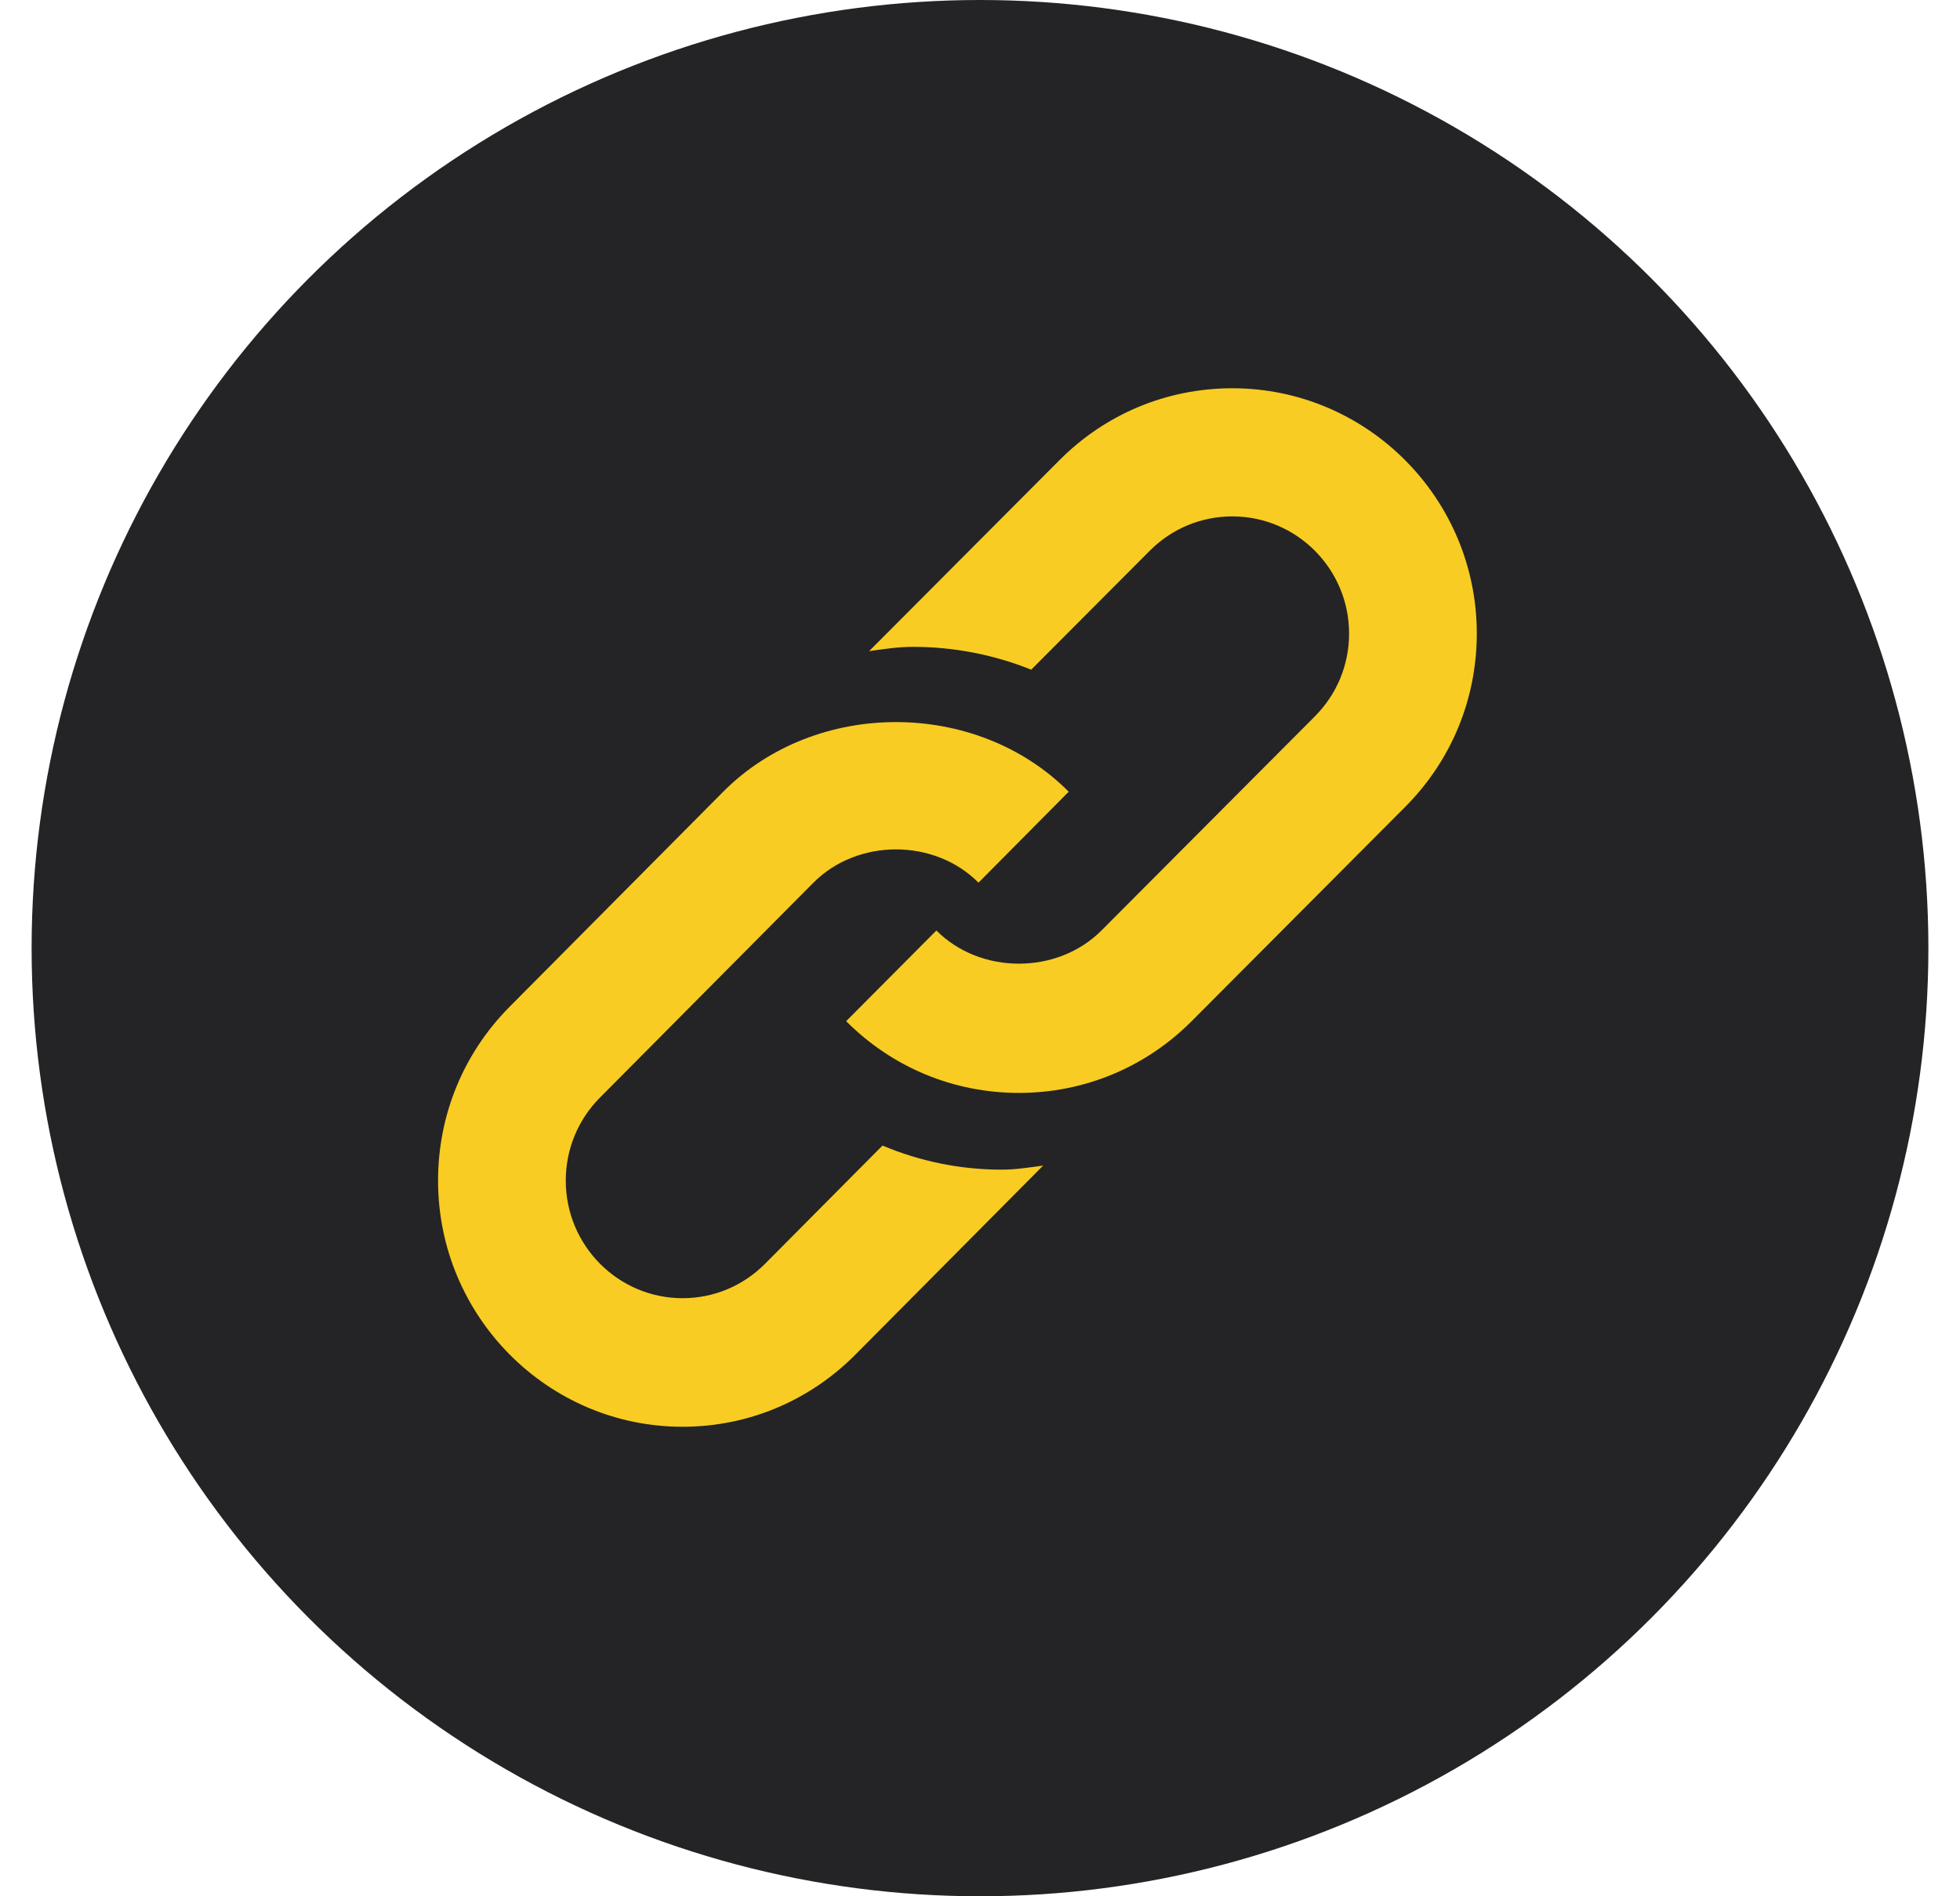
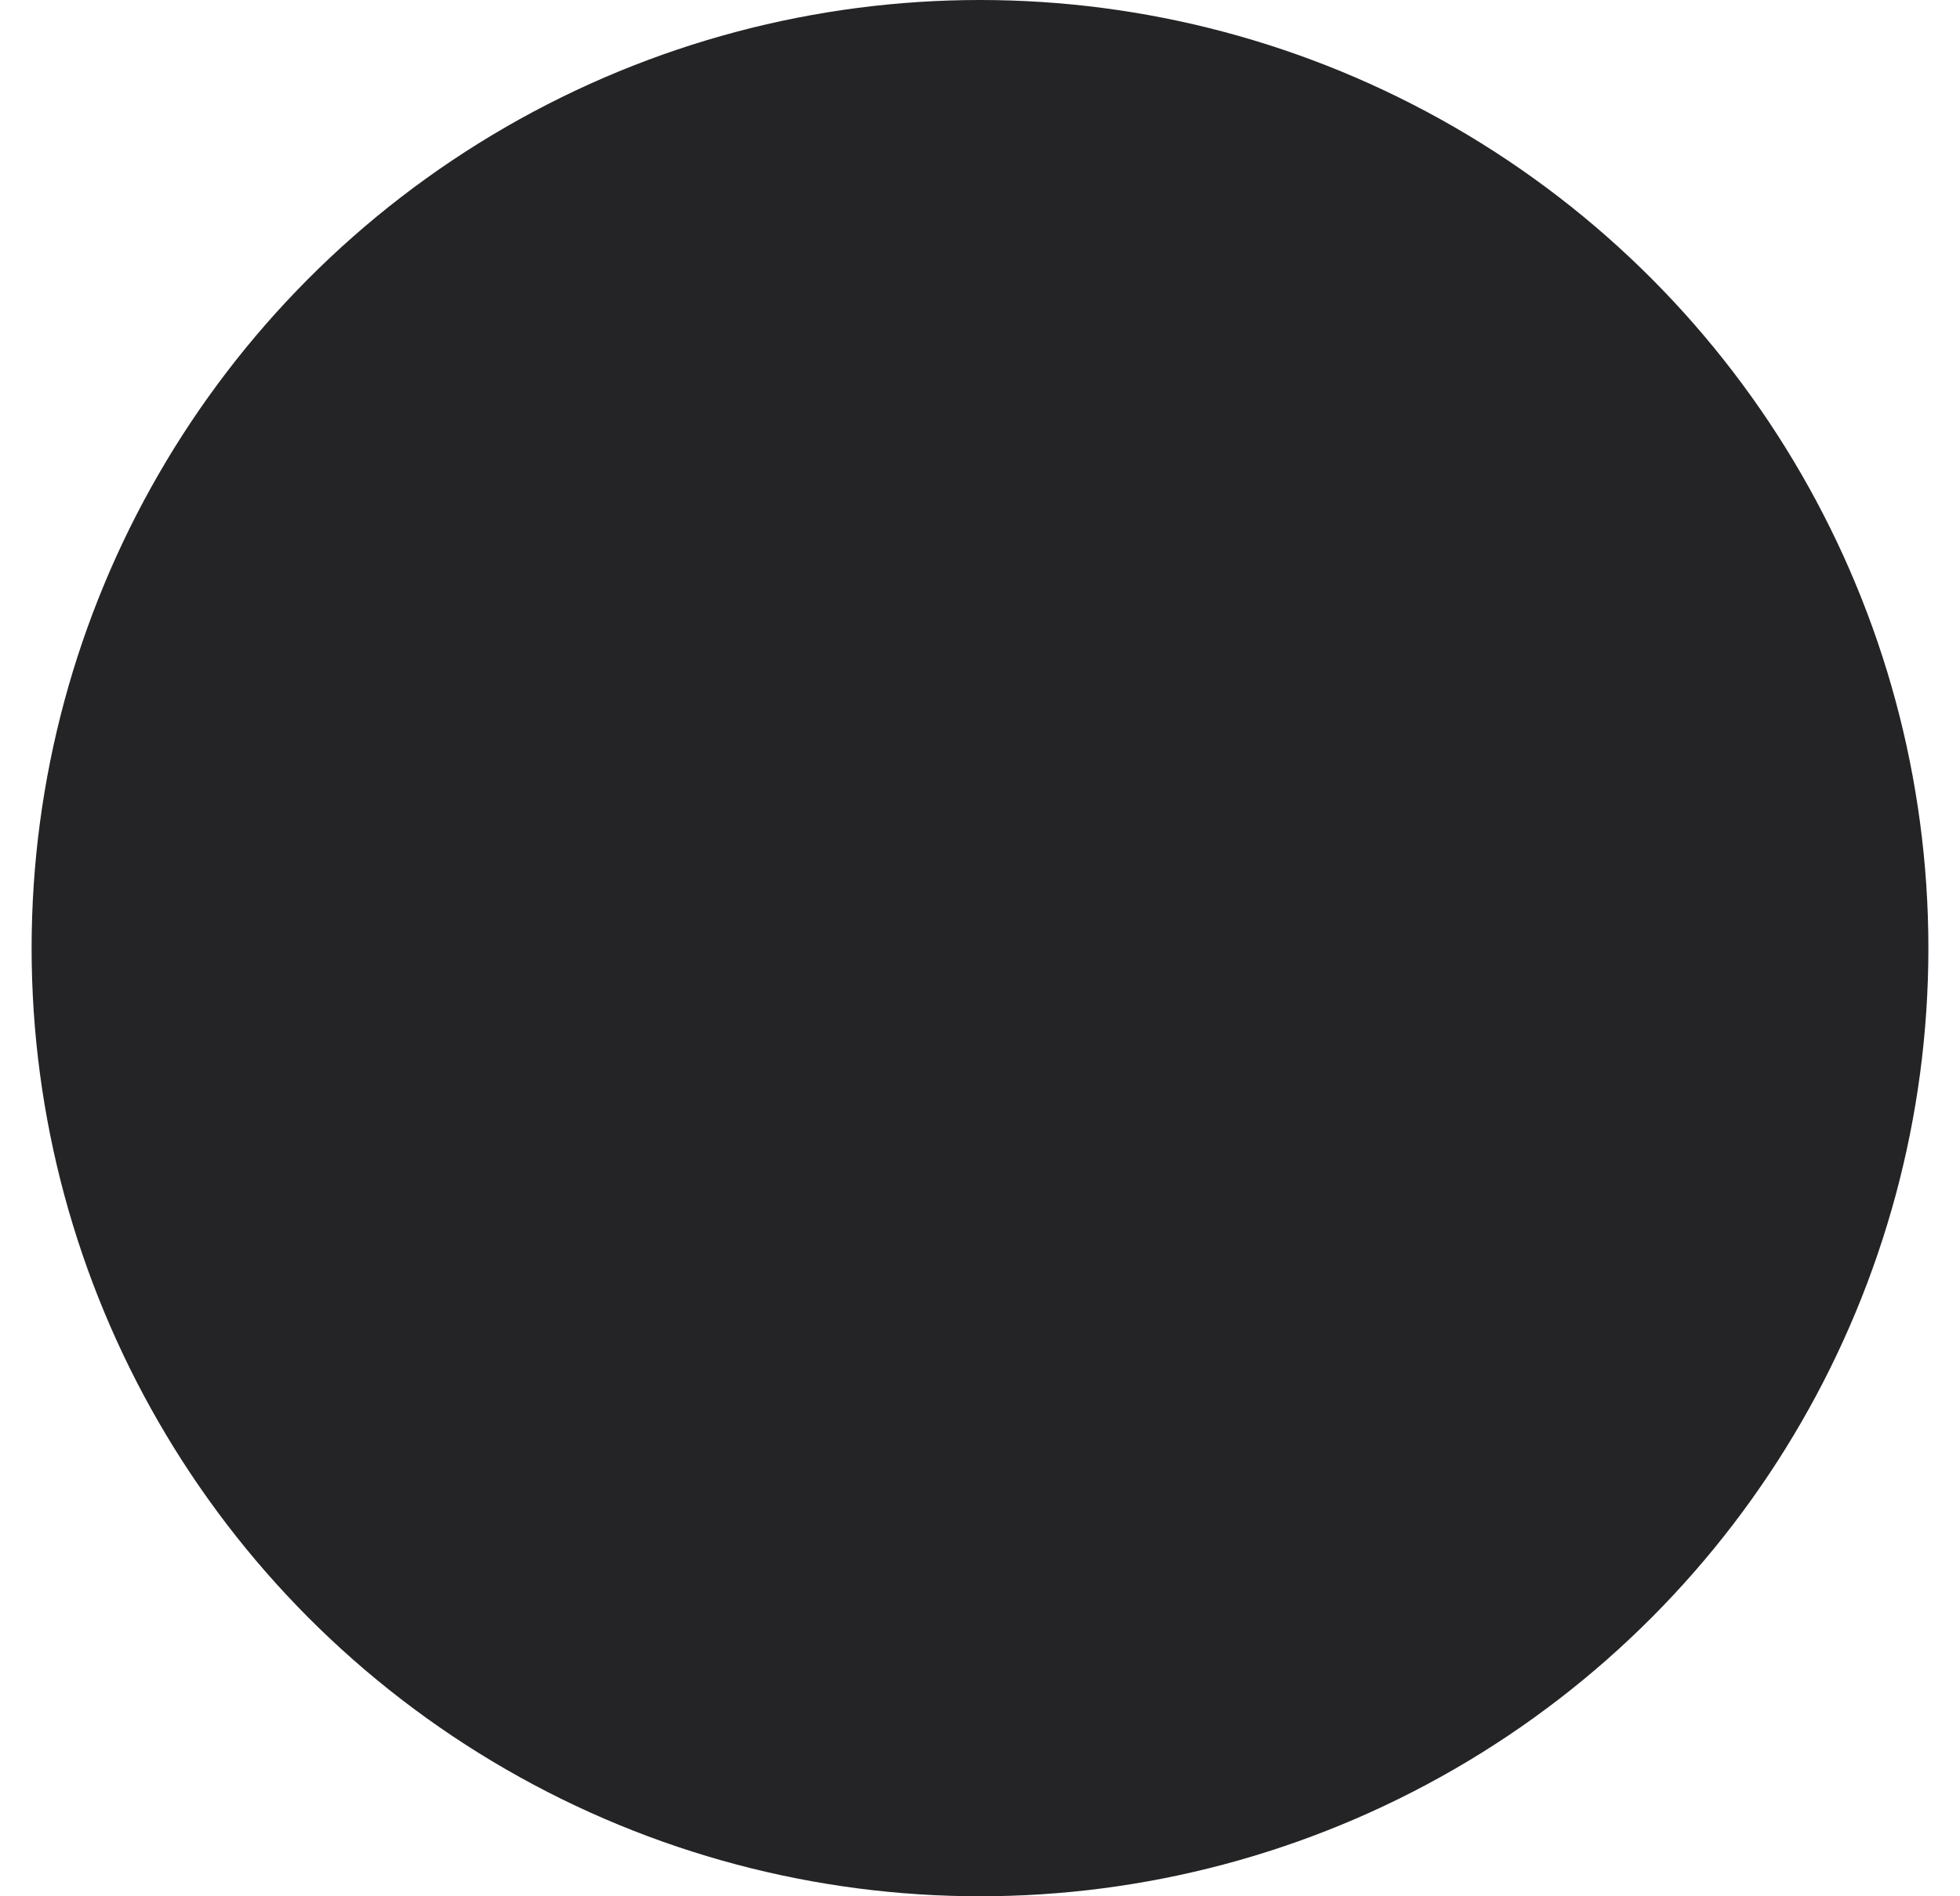
<svg xmlns="http://www.w3.org/2000/svg" width="62" height="60" viewBox="0 0 62 60" fill="none">
  <g id="link">
    <circle id="Oval" cx="31" cy="30" r="30" fill="#242426" />
    <g id="link_2">
-       <path id="Path" d="M38.982 12.285C36.917 12.285 34.975 13.093 33.515 14.559L27.493 20.602C27.954 20.537 28.413 20.467 28.884 20.467C30.181 20.467 31.452 20.72 32.62 21.189L36.371 17.425C37.069 16.725 37.996 16.339 38.982 16.339C41.019 16.339 42.675 18.002 42.675 20.045C42.675 21.035 42.291 21.965 41.593 22.666L34.842 29.442C33.446 30.841 31.016 30.842 29.62 29.442L26.766 32.311C28.225 33.775 30.167 34.581 32.231 34.581C34.296 34.581 36.238 33.773 37.698 32.308L44.449 25.532C45.91 24.067 46.715 22.118 46.715 20.045C46.715 15.766 43.246 12.285 38.982 12.285Z" fill="#F8CC22" />
-       <path id="Path_2" d="M27.916 36.246L24.201 39.987C23.503 40.689 22.576 41.076 21.59 41.076C19.553 41.076 17.897 39.408 17.897 37.357C17.897 36.364 18.281 35.431 18.979 34.728L25.73 27.93C27.126 26.525 29.556 26.524 30.953 27.928L33.806 25.051C30.886 22.113 25.795 22.112 22.874 25.054L16.123 31.852C14.662 33.323 13.857 35.278 13.857 37.357C13.857 41.651 17.326 45.144 21.59 45.144C23.655 45.144 25.596 44.333 27.057 42.863L32.998 36.88C32.565 36.938 32.133 37.009 31.688 37.009C30.371 37.009 29.095 36.744 27.916 36.246Z" fill="#F8CC22" />
-     </g>
+       </g>
  </g>
</svg>